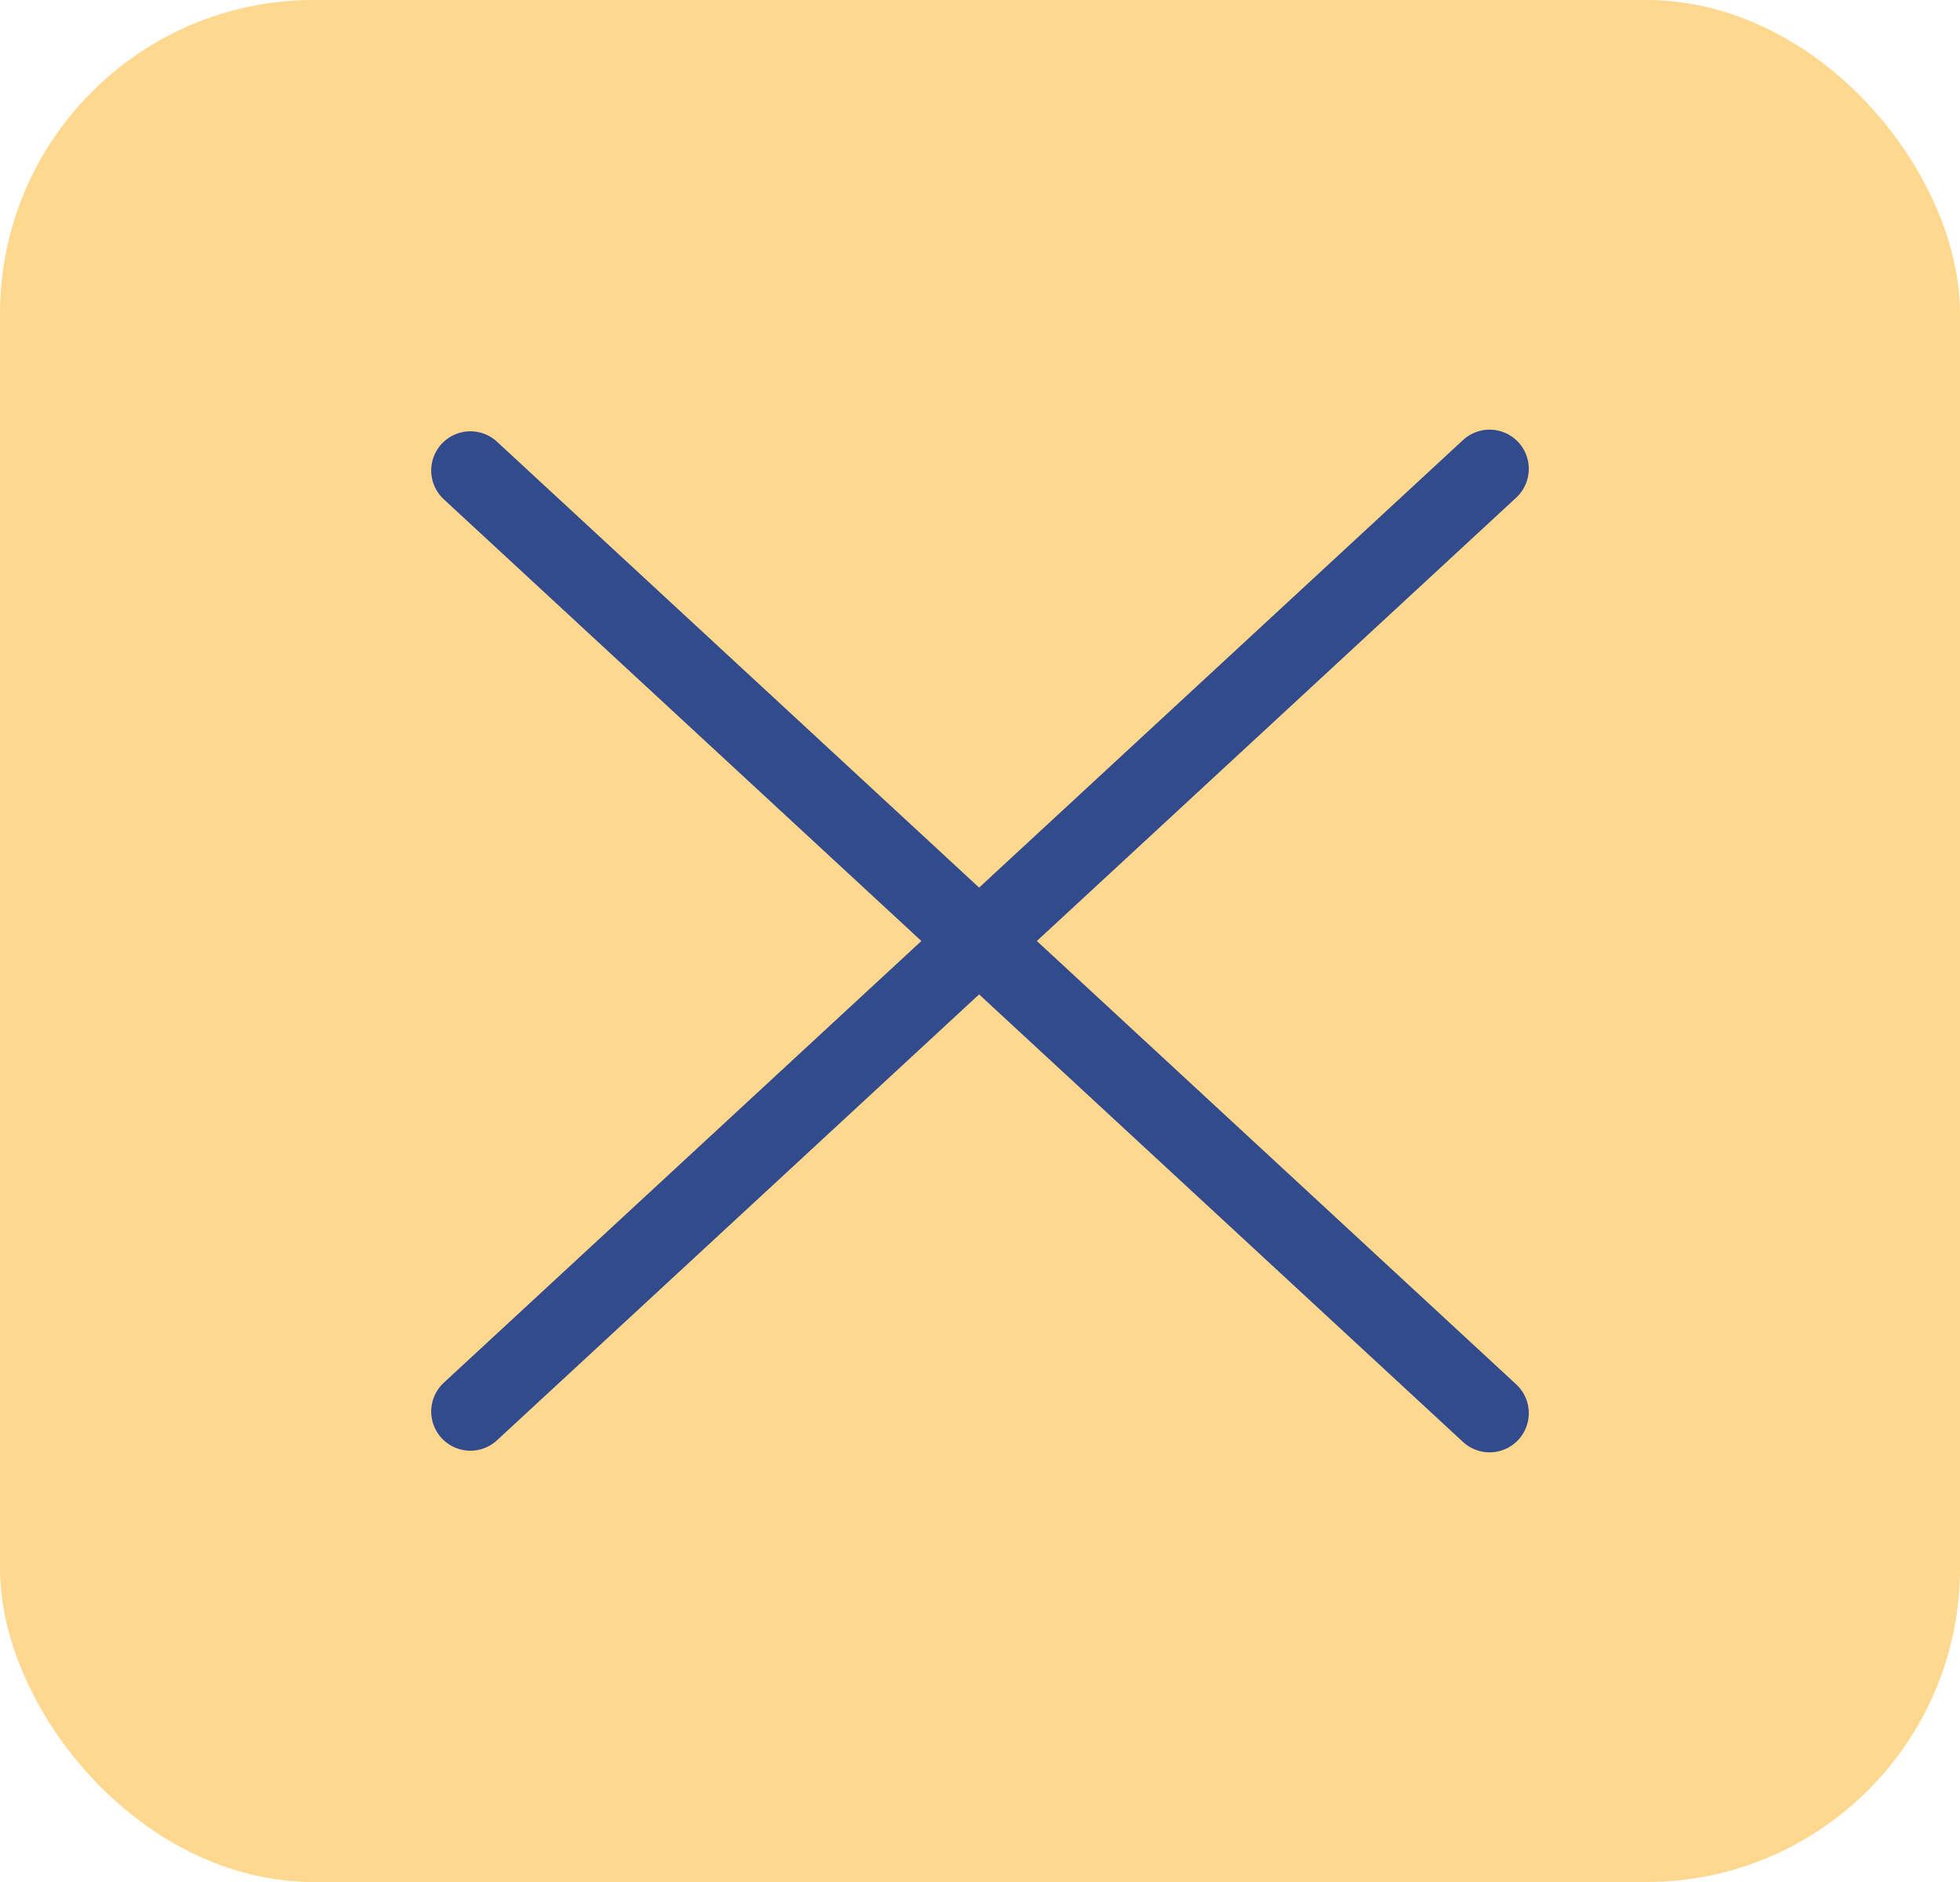
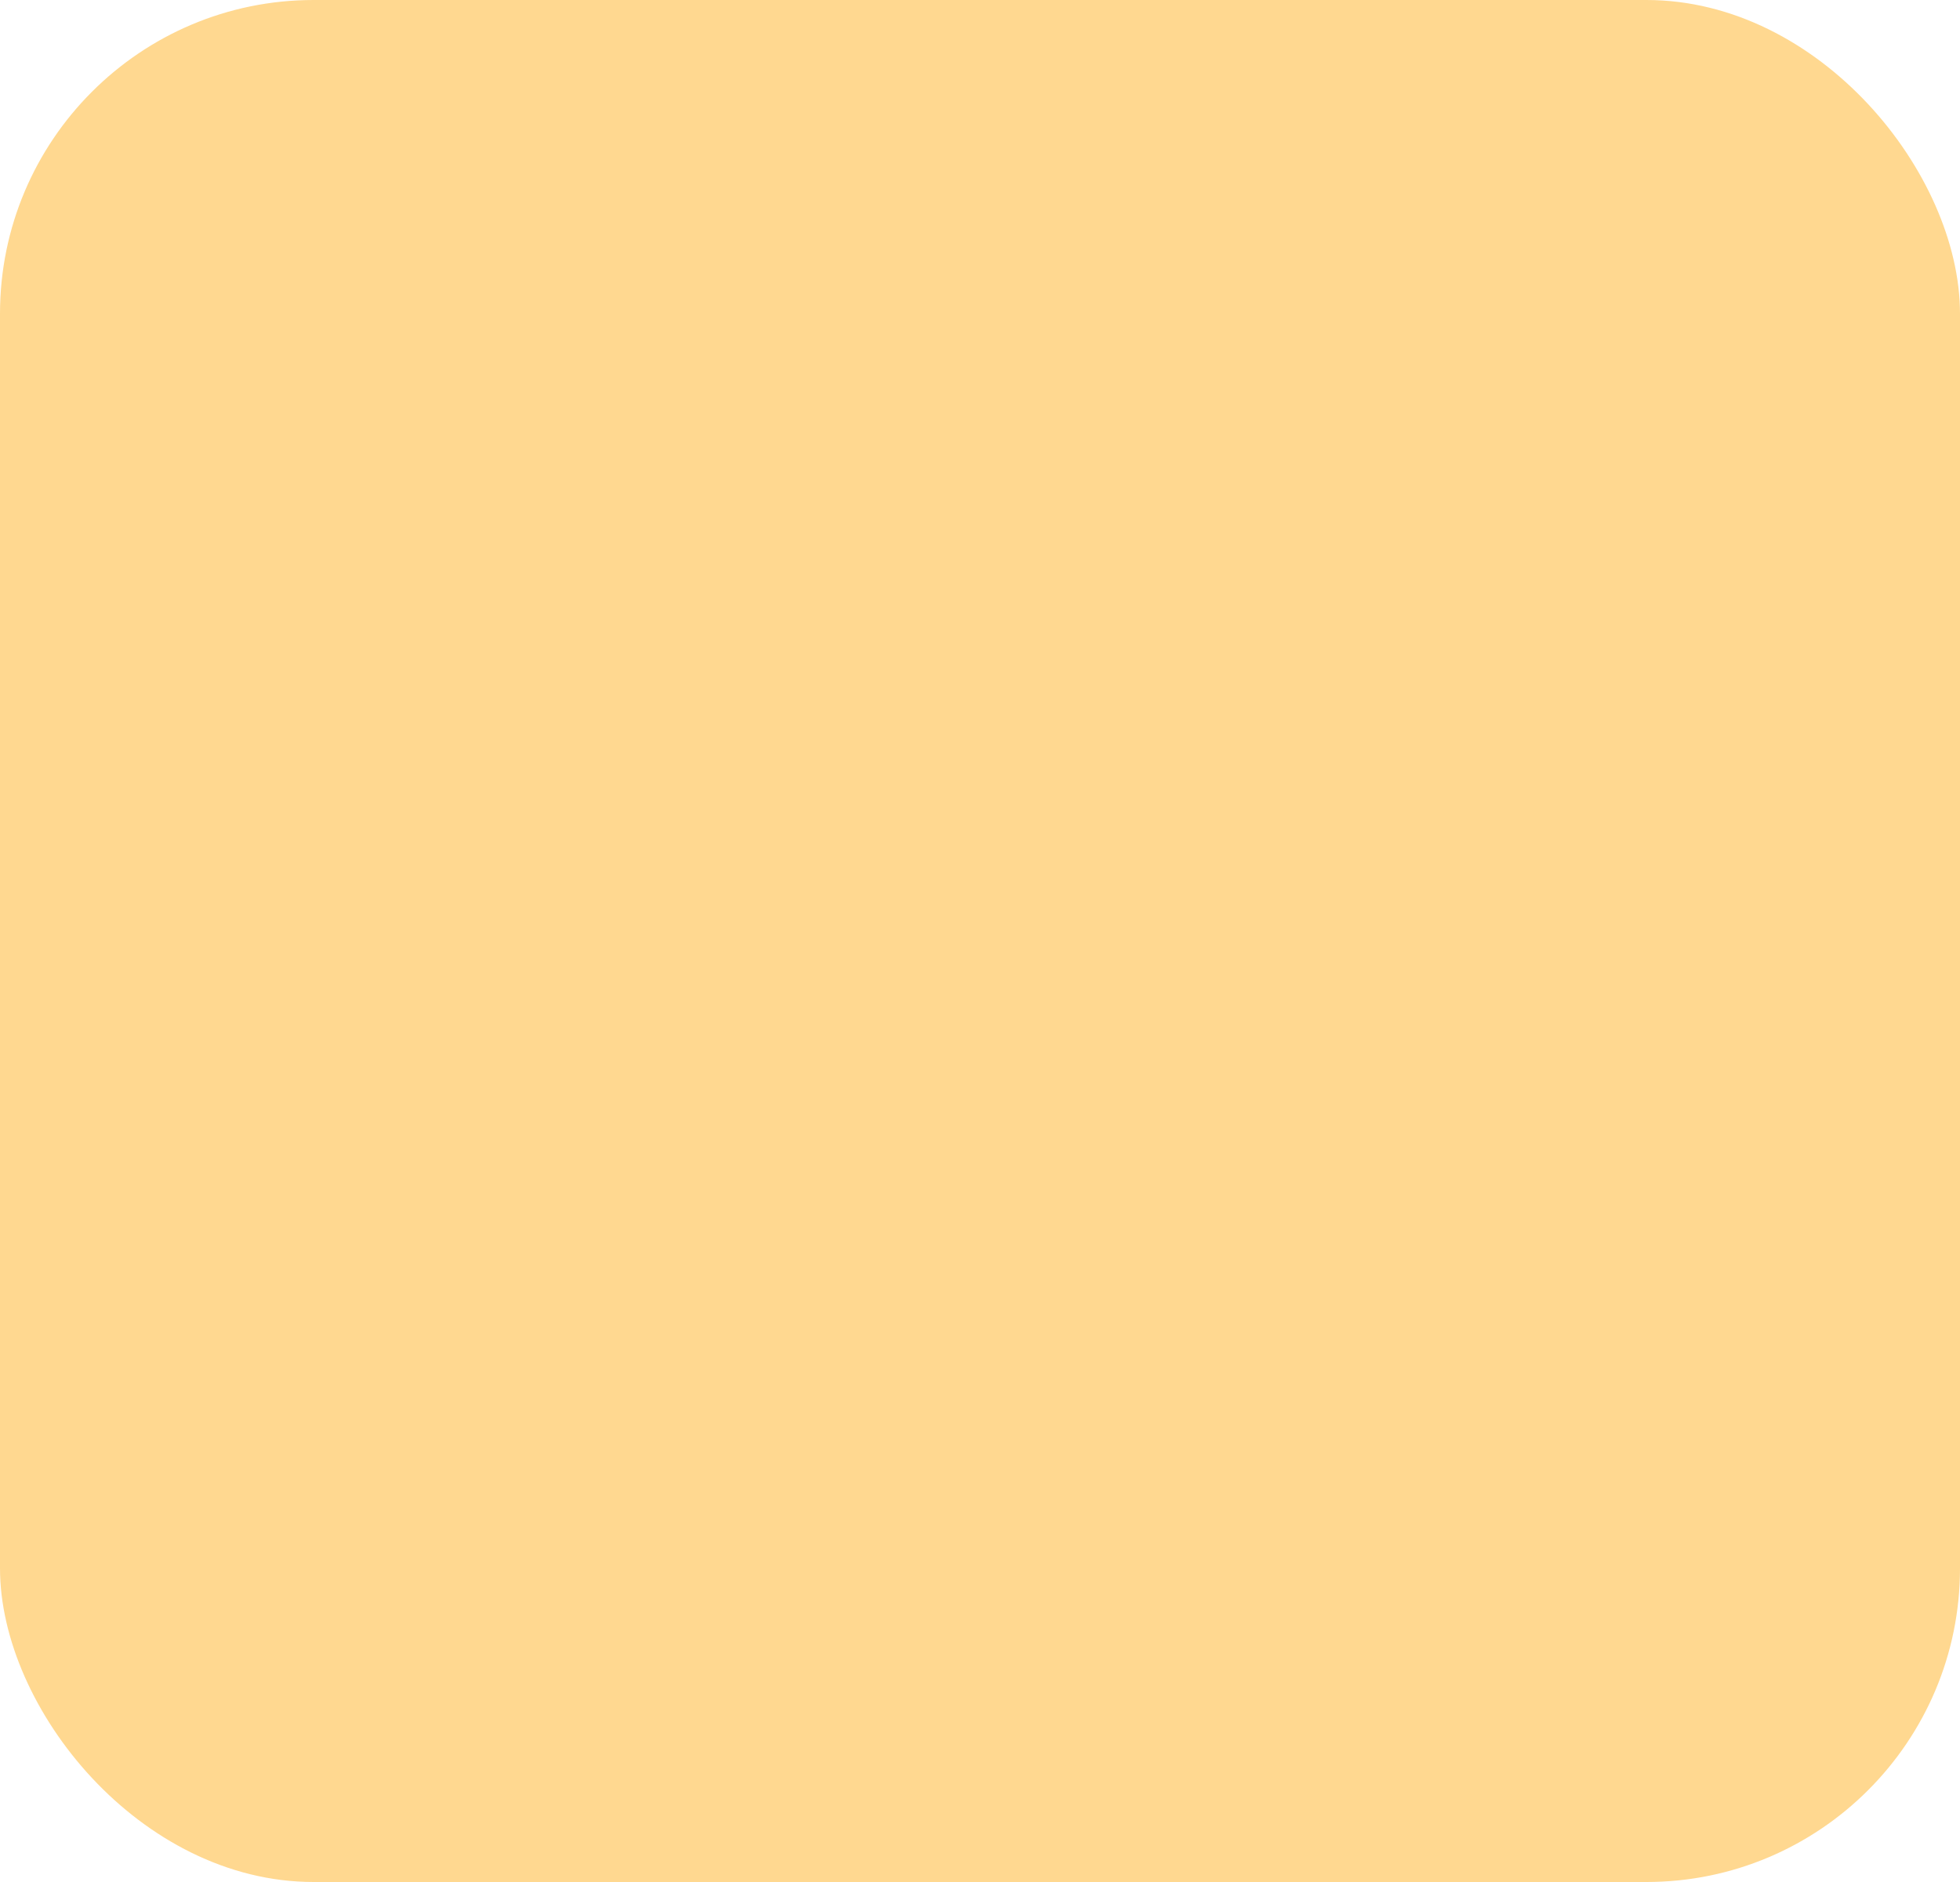
<svg xmlns="http://www.w3.org/2000/svg" width="25" height="24" viewBox="0 0 25 24" fill="none">
  <rect width="25" height="24" rx="4" fill="#FFD890" />
-   <path d="M6 18L19 5.979" stroke="#324B8C" stroke-linecap="round" />
-   <path d="M6 6L19 18.021" stroke="#324B8C" stroke-linecap="round" />
</svg>